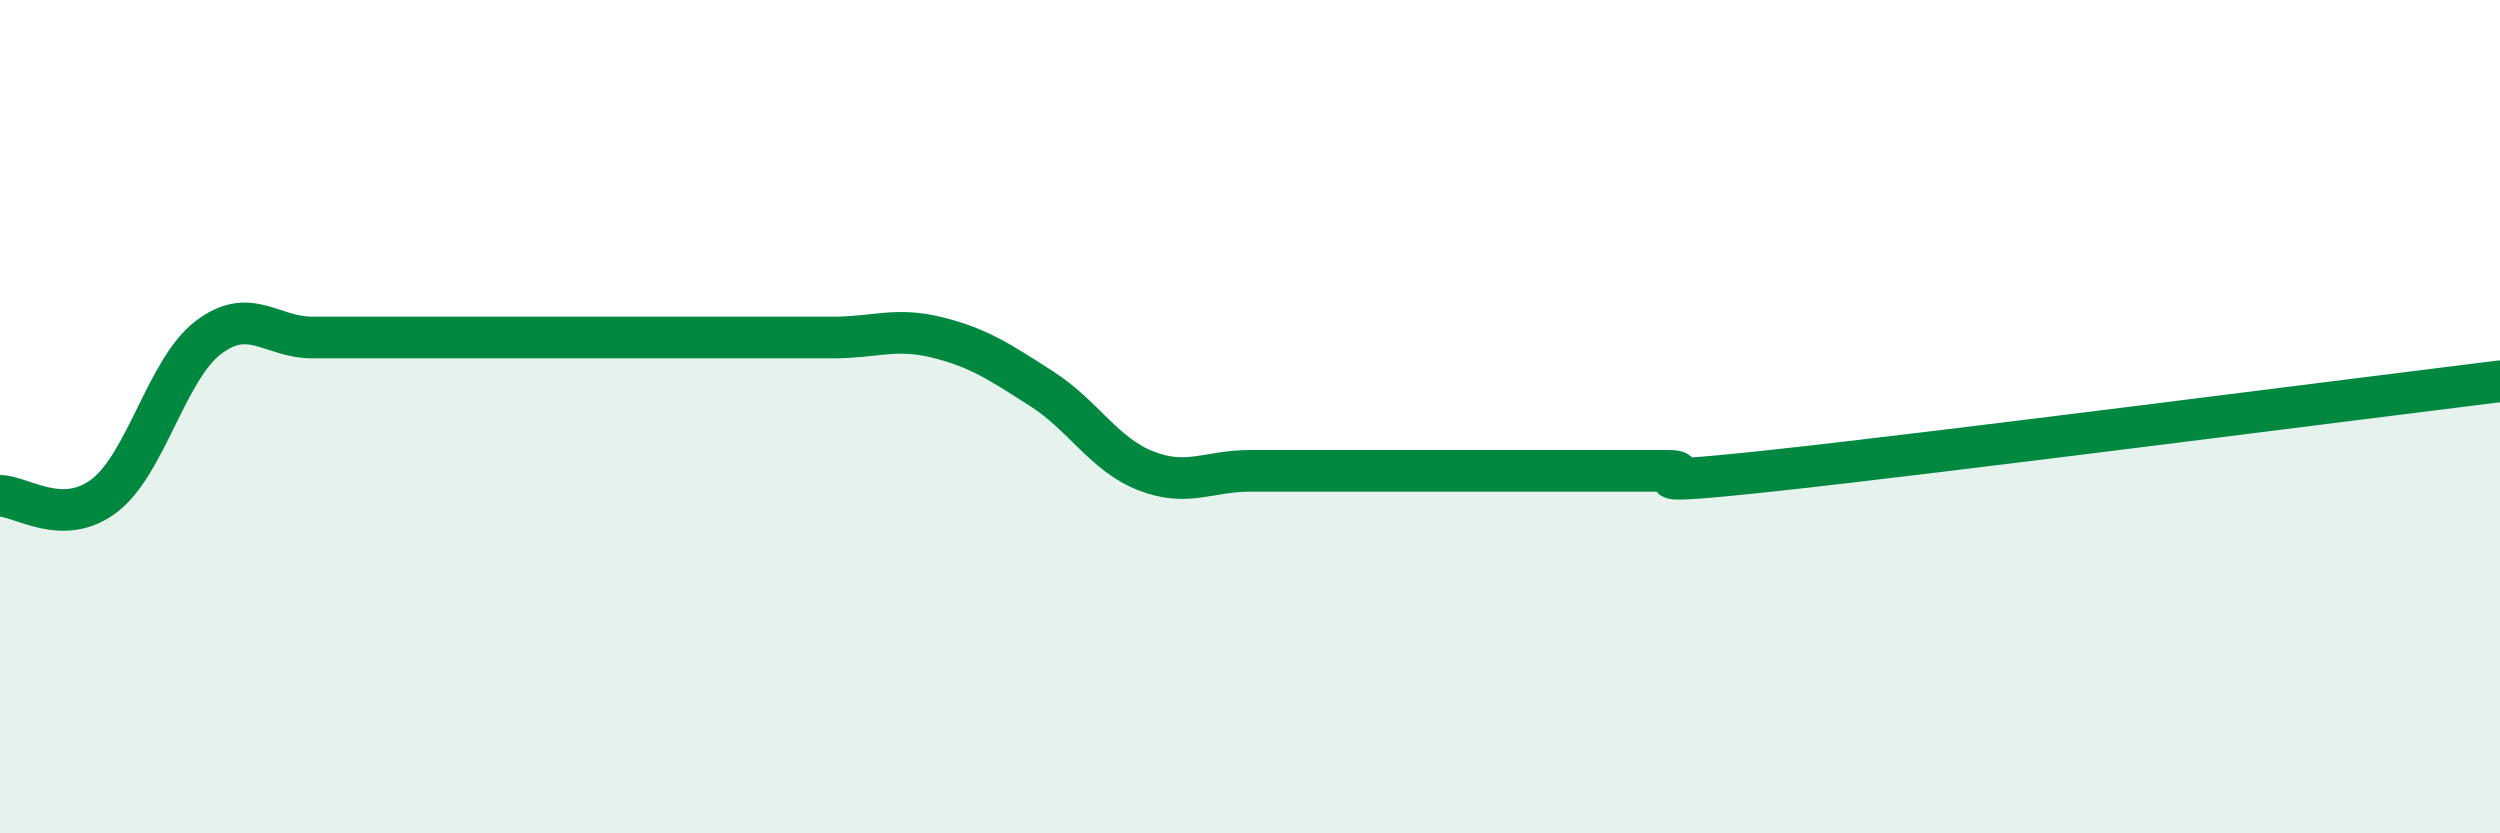
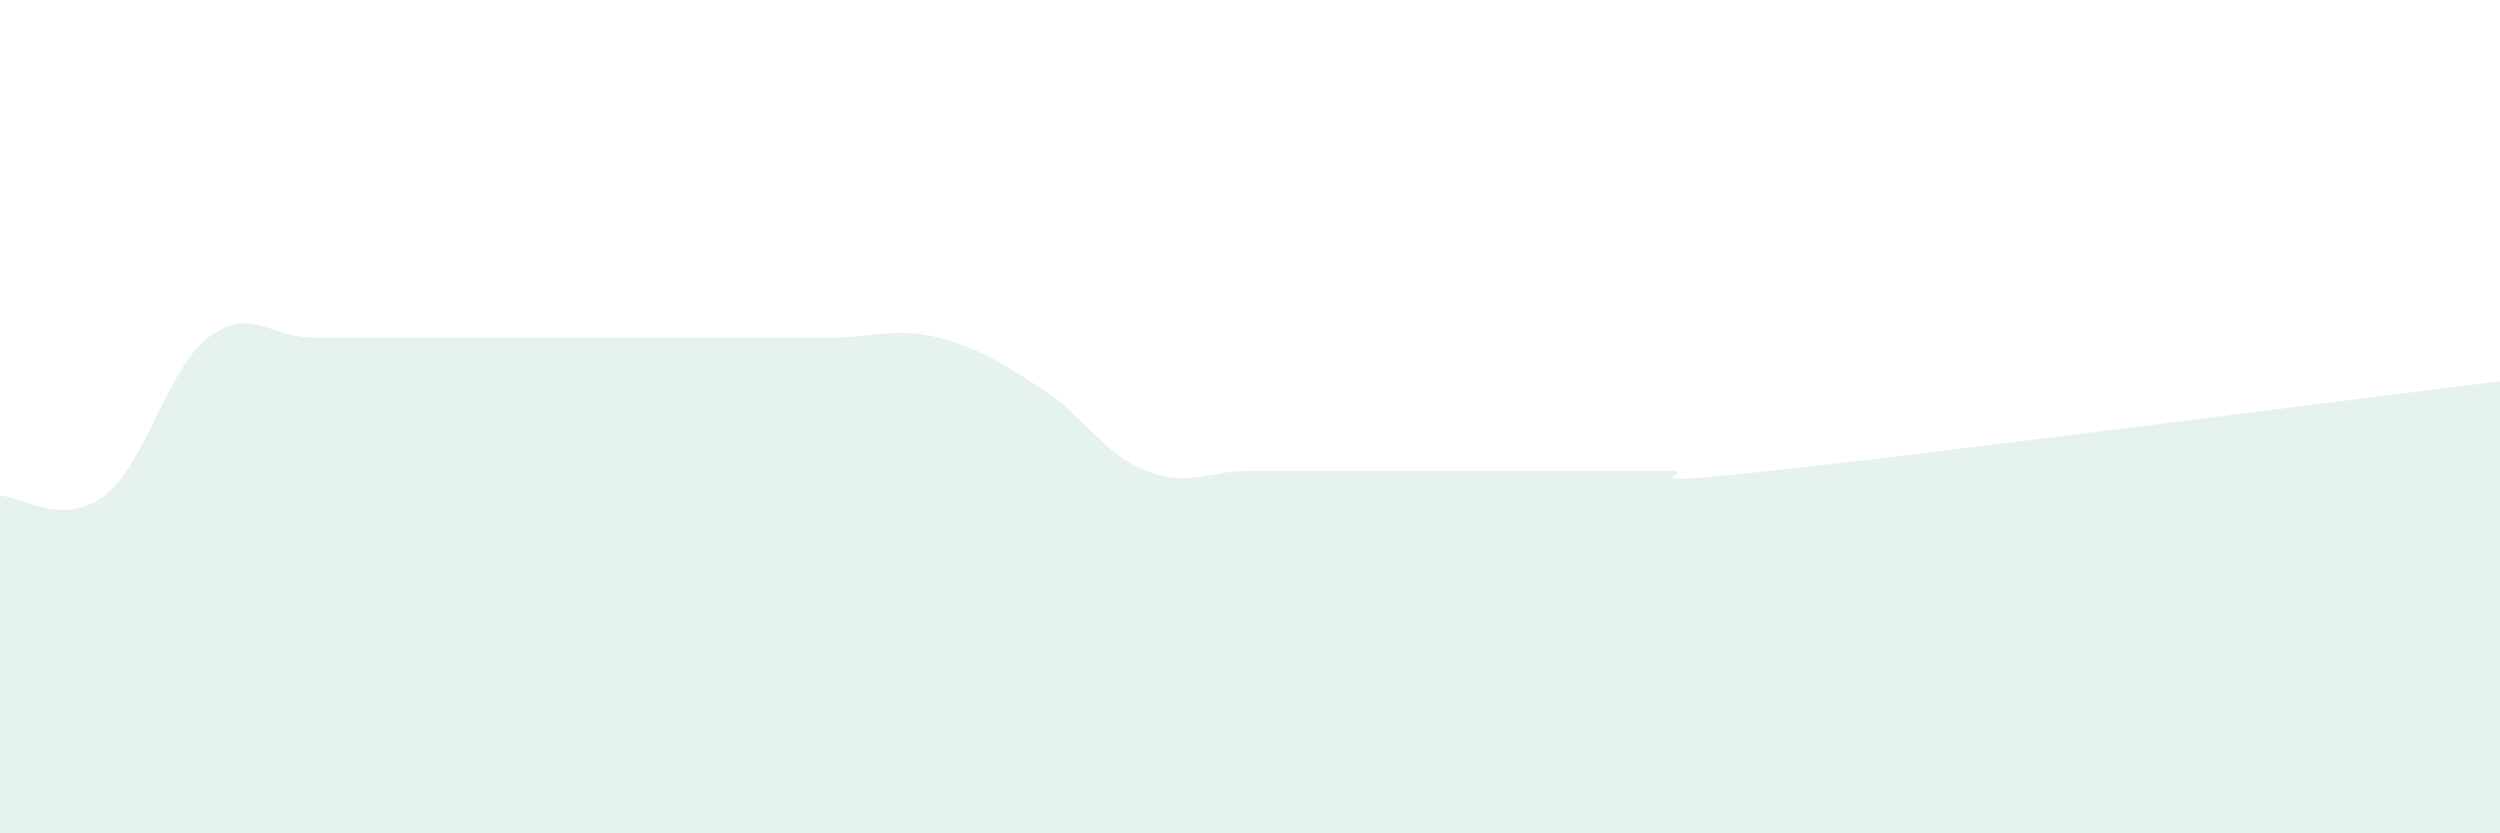
<svg xmlns="http://www.w3.org/2000/svg" width="60" height="20" viewBox="0 0 60 20">
  <path d="M 0,11.9 C 0.5,11.9 1.5,12.66 2.5,11.9 C 3.5,11.14 4,8.86 5,8.1 C 6,7.34 6.5,8.1 7.5,8.1 C 8.5,8.1 9,8.1 10,8.1 C 11,8.1 11.5,8.1 12.5,8.1 C 13.5,8.1 14,8.1 15,8.1 C 16,8.1 16.5,8.1 17.5,8.1 C 18.5,8.1 19,8.1 20,8.1 C 21,8.1 21.5,7.85 22.5,8.1 C 23.5,8.35 24,8.69 25,9.33 C 26,9.97 26.5,10.91 27.5,11.3 C 28.5,11.69 29,11.3 30,11.3 C 31,11.3 31.5,11.3 32.5,11.3 C 33.5,11.3 34,11.3 35,11.3 C 36,11.3 36.5,11.3 37.5,11.3 C 38.5,11.3 39,11.3 40,11.3 C 41,11.3 38.5,11.73 42.5,11.3 C 46.5,10.87 56.5,9.58 60,9.15L60 20L0 20Z" fill="#008740" opacity="0.1" stroke-linecap="round" stroke-linejoin="round" />
-   <path d="M 0,11.9 C 0.5,11.9 1.5,12.66 2.5,11.9 C 3.5,11.14 4,8.86 5,8.1 C 6,7.34 6.5,8.1 7.5,8.1 C 8.5,8.1 9,8.1 10,8.1 C 11,8.1 11.5,8.1 12.5,8.1 C 13.5,8.1 14,8.1 15,8.1 C 16,8.1 16.5,8.1 17.5,8.1 C 18.5,8.1 19,8.1 20,8.1 C 21,8.1 21.5,7.85 22.5,8.1 C 23.5,8.35 24,8.69 25,9.33 C 26,9.97 26.5,10.91 27.5,11.3 C 28.5,11.69 29,11.3 30,11.3 C 31,11.3 31.5,11.3 32.5,11.3 C 33.5,11.3 34,11.3 35,11.3 C 36,11.3 36.5,11.3 37.5,11.3 C 38.5,11.3 39,11.3 40,11.3 C 41,11.3 38.5,11.73 42.5,11.3 C 46.5,10.87 56.5,9.58 60,9.15" stroke="#008740" stroke-width="1" fill="none" stroke-linecap="round" stroke-linejoin="round" />
</svg>